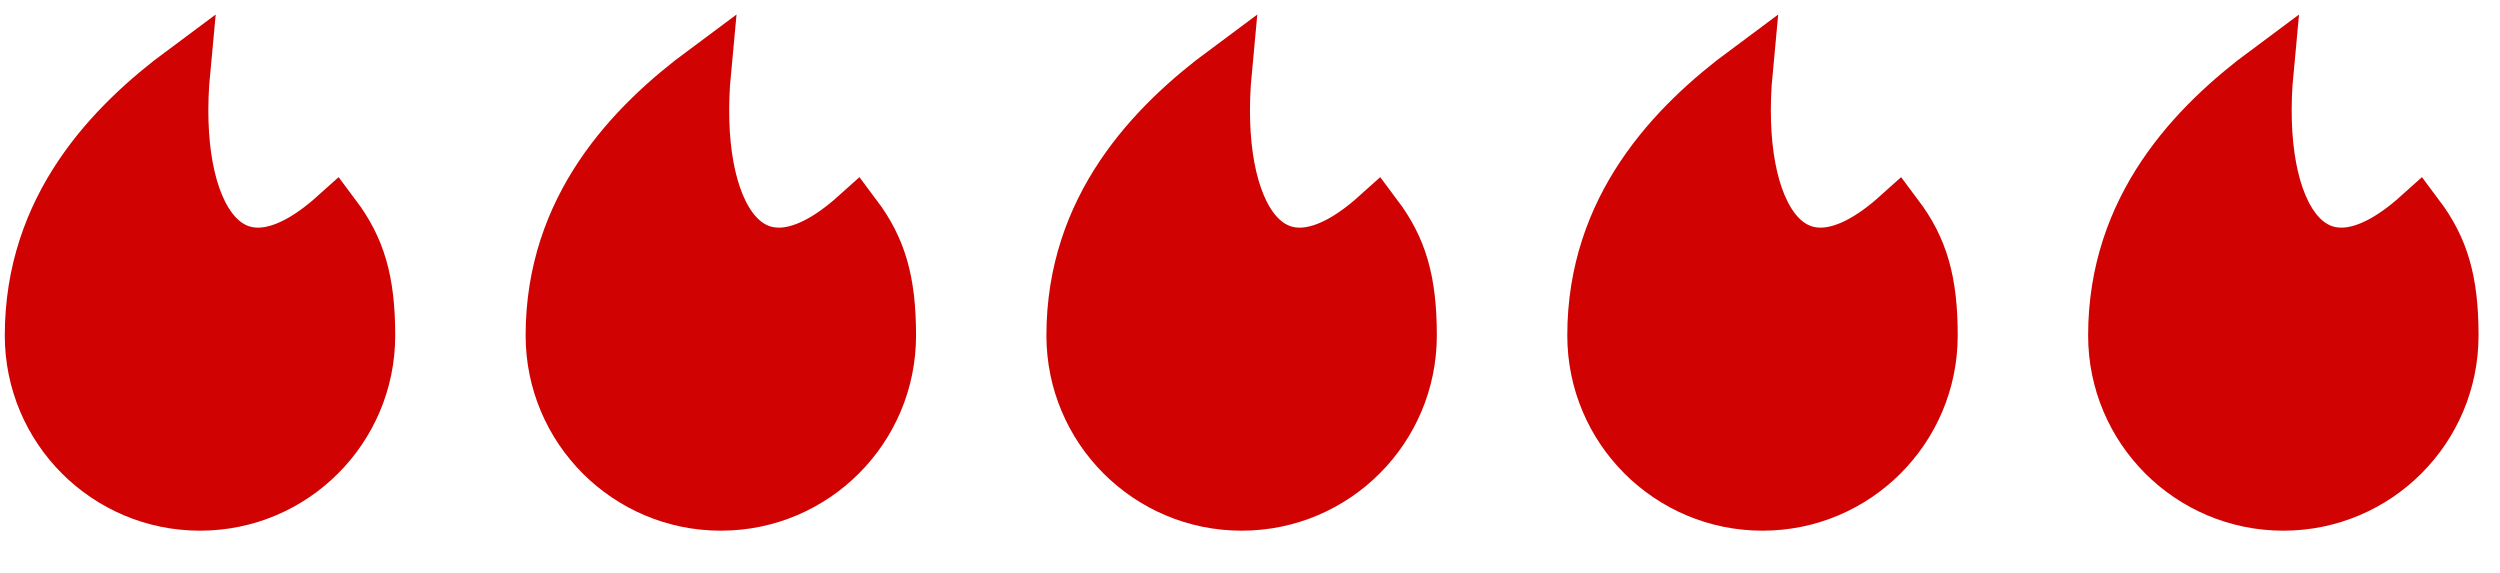
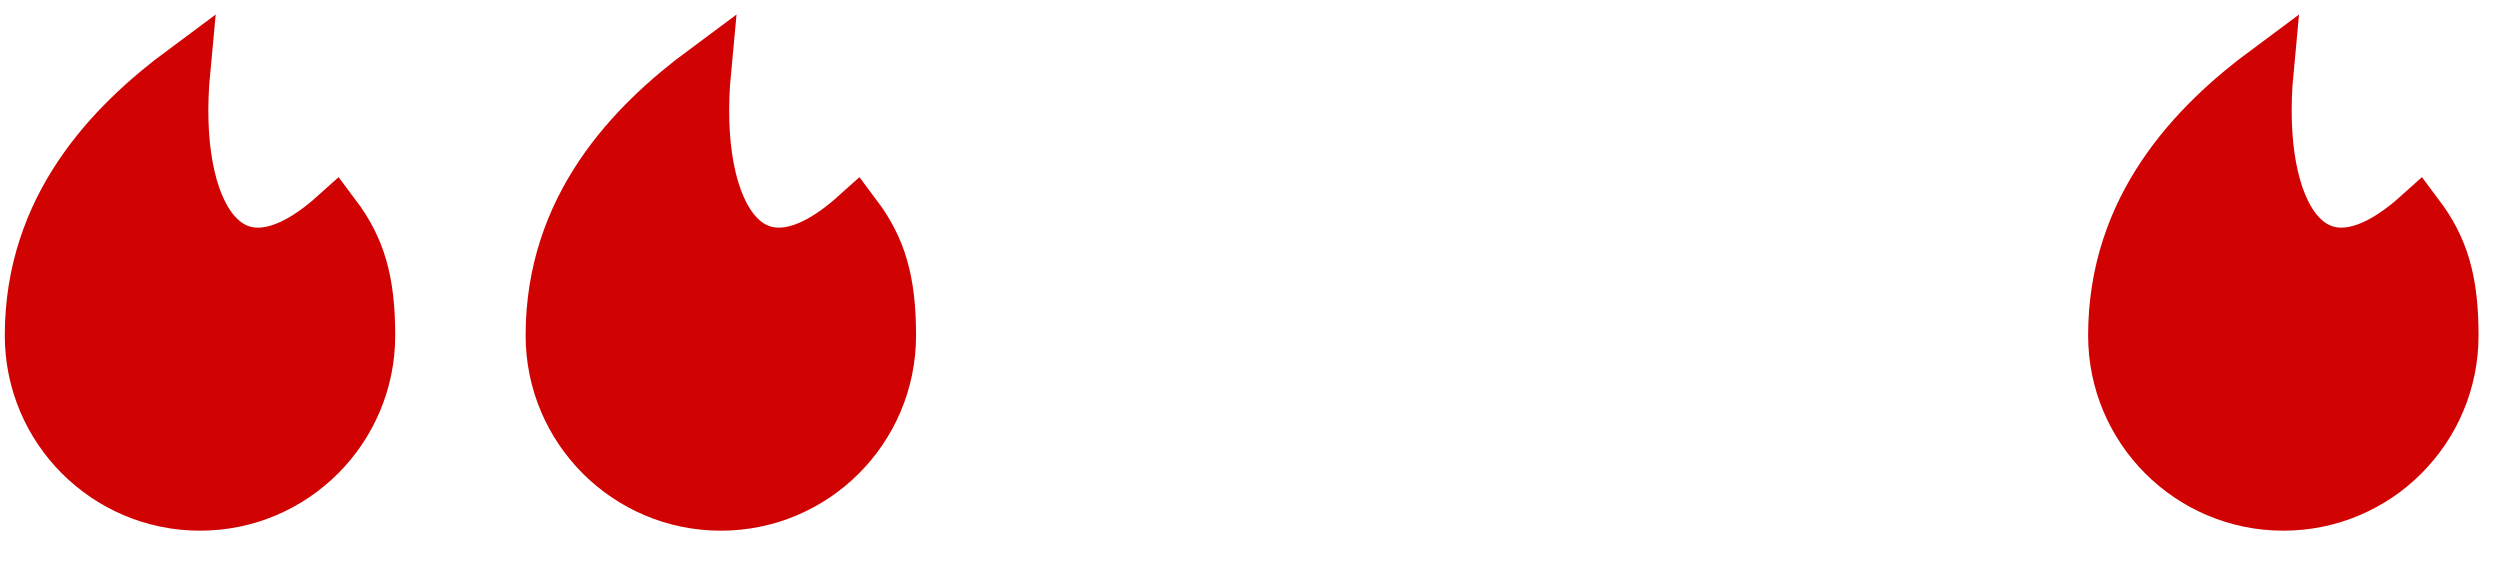
<svg xmlns="http://www.w3.org/2000/svg" width="48" height="11" viewBox="0 0 48 11" fill="none">
  <path d="M3.84 9.689C5.634 9.689 7.088 8.235 7.088 6.441C7.088 5.393 6.9 4.766 6.429 4.138C4.39 5.968 3.276 4.12 3.538 1.348C2.126 2.394 0.592 3.981 0.592 6.441C0.592 8.235 2.046 9.689 3.84 9.689Z" fill="#D00202" stroke="#D00202" />
  <path d="M13.84 9.689C15.634 9.689 17.088 8.235 17.088 6.441C17.088 5.393 16.9 4.766 16.429 4.138C14.39 5.968 13.276 4.12 13.538 1.348C12.126 2.394 10.592 3.981 10.592 6.441C10.592 8.235 12.046 9.689 13.84 9.689Z" fill="#D00202" stroke="#D00202" />
-   <path d="M23.839 9.689C25.633 9.689 27.087 8.235 27.087 6.441C27.087 5.393 26.899 4.766 26.428 4.138C24.389 5.968 23.276 4.12 23.537 1.348C22.125 2.394 20.591 3.981 20.591 6.441C20.591 8.235 22.045 9.689 23.839 9.689Z" fill="#D00202" stroke="#D00202" />
-   <path d="M33.84 9.689C35.634 9.689 37.088 8.235 37.088 6.441C37.088 5.393 36.9 4.766 36.429 4.138C34.39 5.968 33.276 4.12 33.538 1.348C32.126 2.394 30.592 3.981 30.592 6.441C30.592 8.235 32.046 9.689 33.84 9.689Z" fill="#D00202" stroke="#D00202" />
  <path d="M43.84 9.689C45.634 9.689 47.088 8.235 47.088 6.441C47.088 5.393 46.9 4.766 46.429 4.138C44.39 5.968 43.276 4.12 43.538 1.348C42.126 2.394 40.592 3.981 40.592 6.441C40.592 8.235 42.046 9.689 43.84 9.689Z" fill="#D00202" stroke="#D00202" />
</svg>